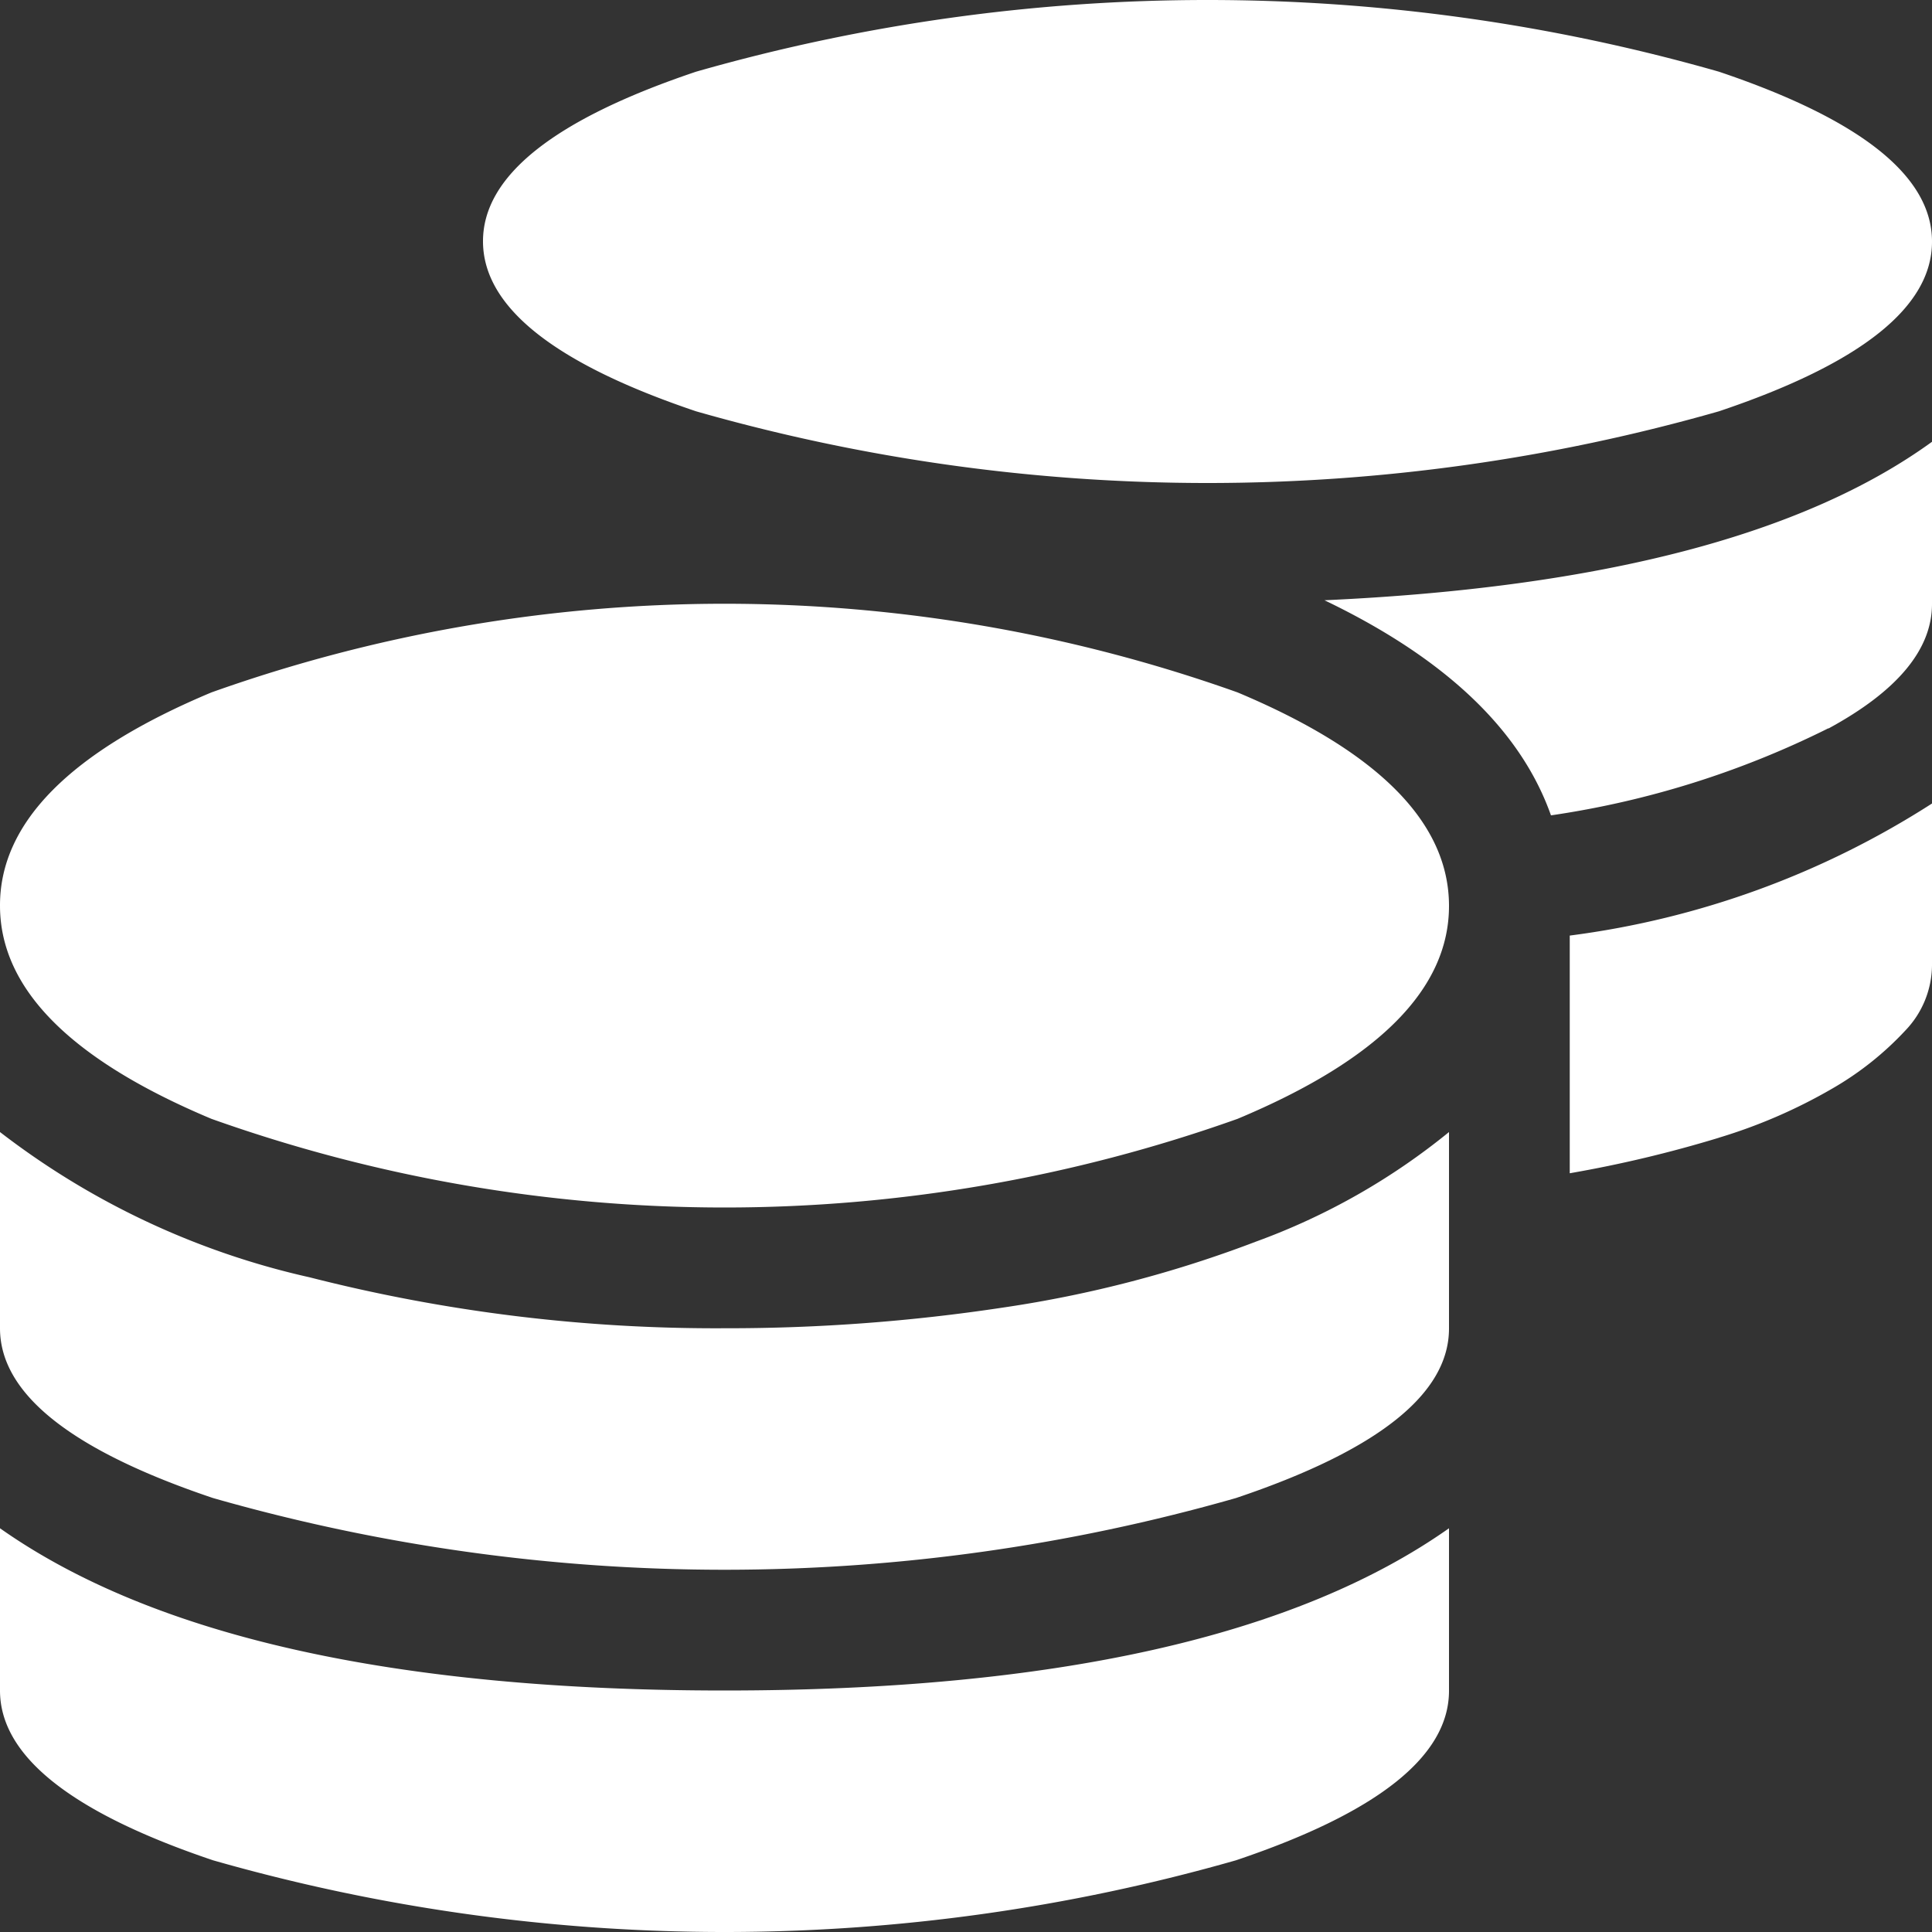
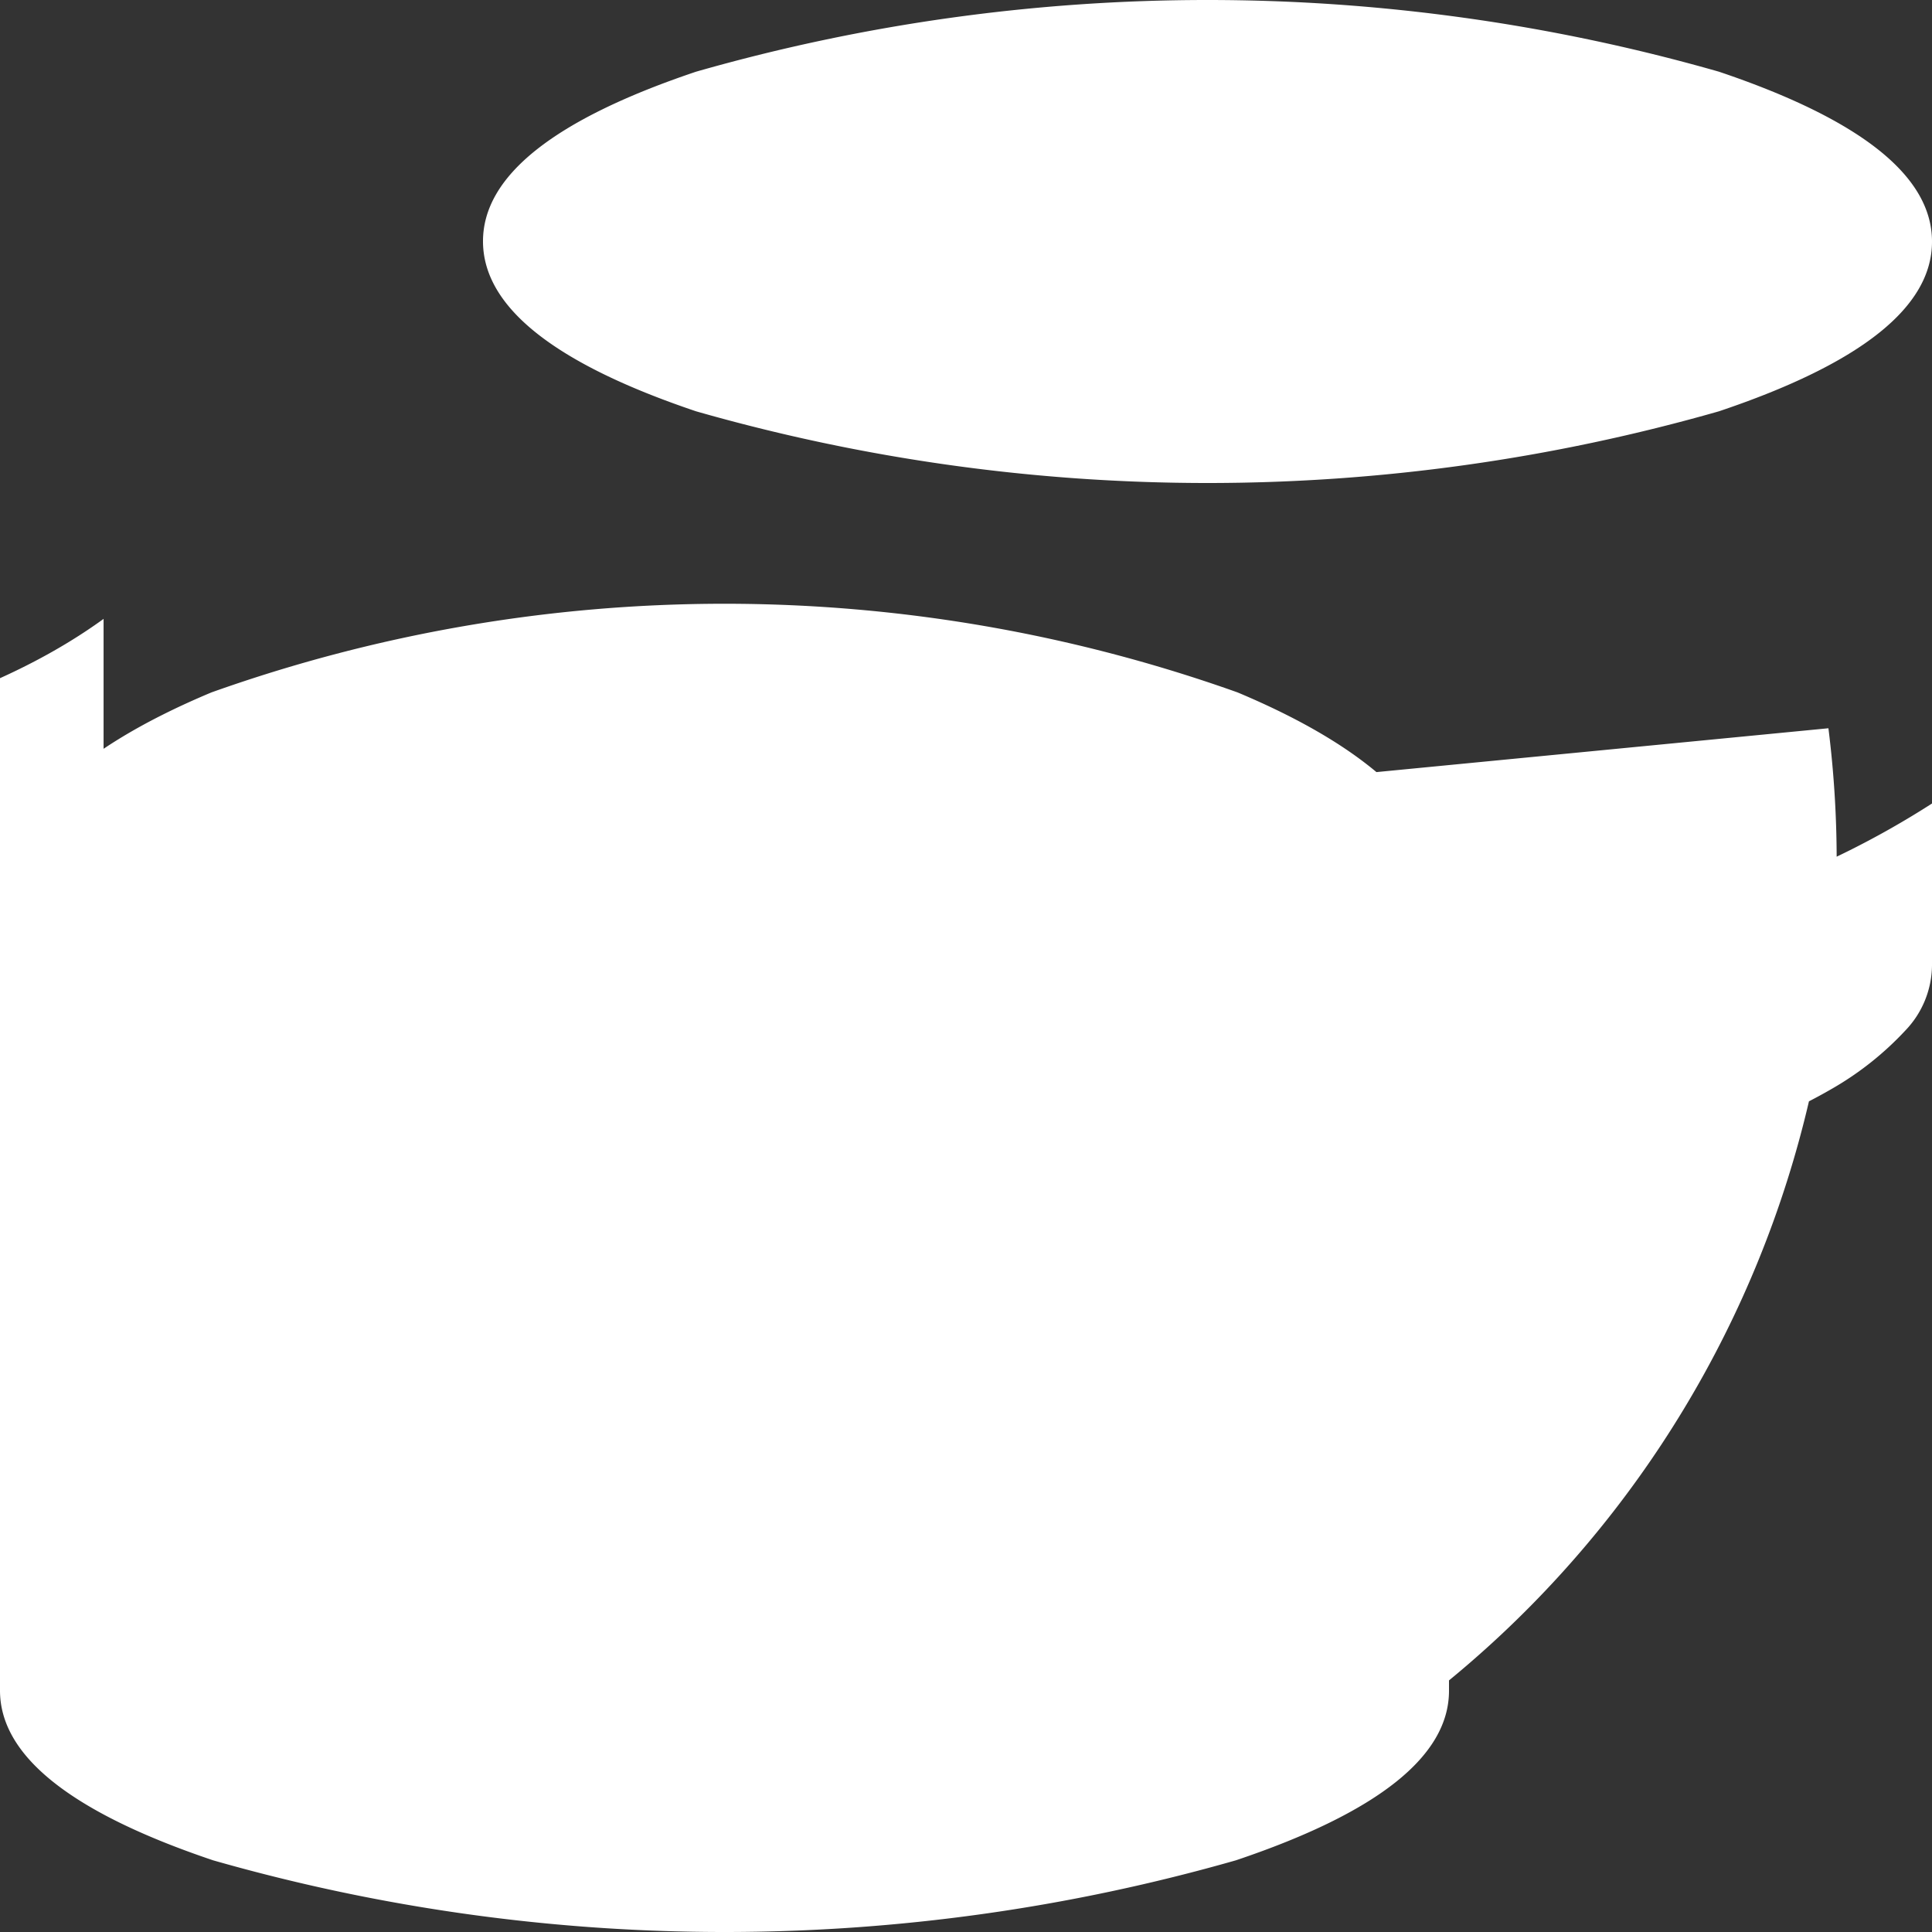
<svg xmlns="http://www.w3.org/2000/svg" width="180" height="180" viewBox="0 0 36 36">
  <rect x="0" y="0" width="36" height="36" fill="#333333" stroke="none" />
  <defs>
    <style>
      .cls-1 {
        fill: #fff;
        
        
      }
    </style>
    <filter id="filter" x="1238" y="929.5" width="36" height="36" filterUnits="userSpaceOnUse">
      <feFlood result="flood" flood-color="#373636" />
      <feComposite result="composite" operator="in" in2="SourceGraphic" />
      <feBlend result="blend" in2="SourceGraphic" />
    </filter>
  </defs>
-   <path id="_" data-name="" class="cls-1" d="M1238,961q0,1.827,3.97,3.164a34.658,34.658,0,0,0,19.06,0q3.975-1.336,3.97-3.164v-3.023Q1260.71,961,1251.5,961t-13.5-3.023V961Zm36-27q0-1.827-3.97-3.164a34.658,34.658,0,0,0-19.06,0q-3.975,1.336-3.97,3.164t3.97,3.164a34.658,34.658,0,0,0,19.06,0Q1274.005,935.829,1274,934Zm-36,20.25q0,1.829,3.97,3.164a34.658,34.658,0,0,0,19.06,0q3.975-1.335,3.97-3.164v-3.656a12.385,12.385,0,0,1-3.59,2.039,22.258,22.258,0,0,1-4.71,1.23,34.283,34.283,0,0,1-5.2.387,30.578,30.578,0,0,1-7.73-.949,14.707,14.707,0,0,1-5.77-2.707v3.656Zm32.03-3.551a9.871,9.871,0,0,0,2.11-.914,5.83,5.83,0,0,0,1.37-1.09,1.776,1.776,0,0,0,.49-1.2v-3.023a16.344,16.344,0,0,1-6.75,2.461v4.429A23.039,23.039,0,0,0,1270.03,950.7ZM1238,946.375q0,2.321,3.94,3.973a28.488,28.488,0,0,0,19.12,0q3.945-1.651,3.94-3.973t-3.94-3.973a28.488,28.488,0,0,0-19.12,0Q1237.995,944.055,1238,946.375Zm34.07-3.3c1.29-.7,1.93-1.476,1.93-2.32v-3.023q-3.585,2.6-11.32,2.953,3.375,1.619,4.22,4.008A17.1,17.1,0,0,0,1272.07,943.07Z" transform="translate(-1238 -929.5)" />
+   <path id="_" data-name="" class="cls-1" d="M1238,961q0,1.827,3.97,3.164a34.658,34.658,0,0,0,19.06,0q3.975-1.336,3.97-3.164v-3.023Q1260.71,961,1251.5,961t-13.5-3.023V961Zm36-27q0-1.827-3.97-3.164a34.658,34.658,0,0,0-19.06,0q-3.975,1.336-3.97,3.164t3.97,3.164a34.658,34.658,0,0,0,19.06,0Q1274.005,935.829,1274,934Zm-36,20.25q0,1.829,3.97,3.164a34.658,34.658,0,0,0,19.06,0q3.975-1.335,3.97-3.164v-3.656a12.385,12.385,0,0,1-3.59,2.039,22.258,22.258,0,0,1-4.71,1.23,34.283,34.283,0,0,1-5.2.387,30.578,30.578,0,0,1-7.73-.949,14.707,14.707,0,0,1-5.77-2.707v3.656Zm32.03-3.551a9.871,9.871,0,0,0,2.11-.914,5.83,5.83,0,0,0,1.37-1.09,1.776,1.776,0,0,0,.49-1.2v-3.023a16.344,16.344,0,0,1-6.75,2.461v4.429A23.039,23.039,0,0,0,1270.03,950.7ZM1238,946.375q0,2.321,3.94,3.973a28.488,28.488,0,0,0,19.12,0q3.945-1.651,3.94-3.973t-3.94-3.973a28.488,28.488,0,0,0-19.12,0Q1237.995,944.055,1238,946.375Zc1.29-.7,1.93-1.476,1.93-2.32v-3.023q-3.585,2.6-11.32,2.953,3.375,1.619,4.22,4.008A17.1,17.1,0,0,0,1272.07,943.07Z" transform="translate(-1238 -929.5)" />
</svg>